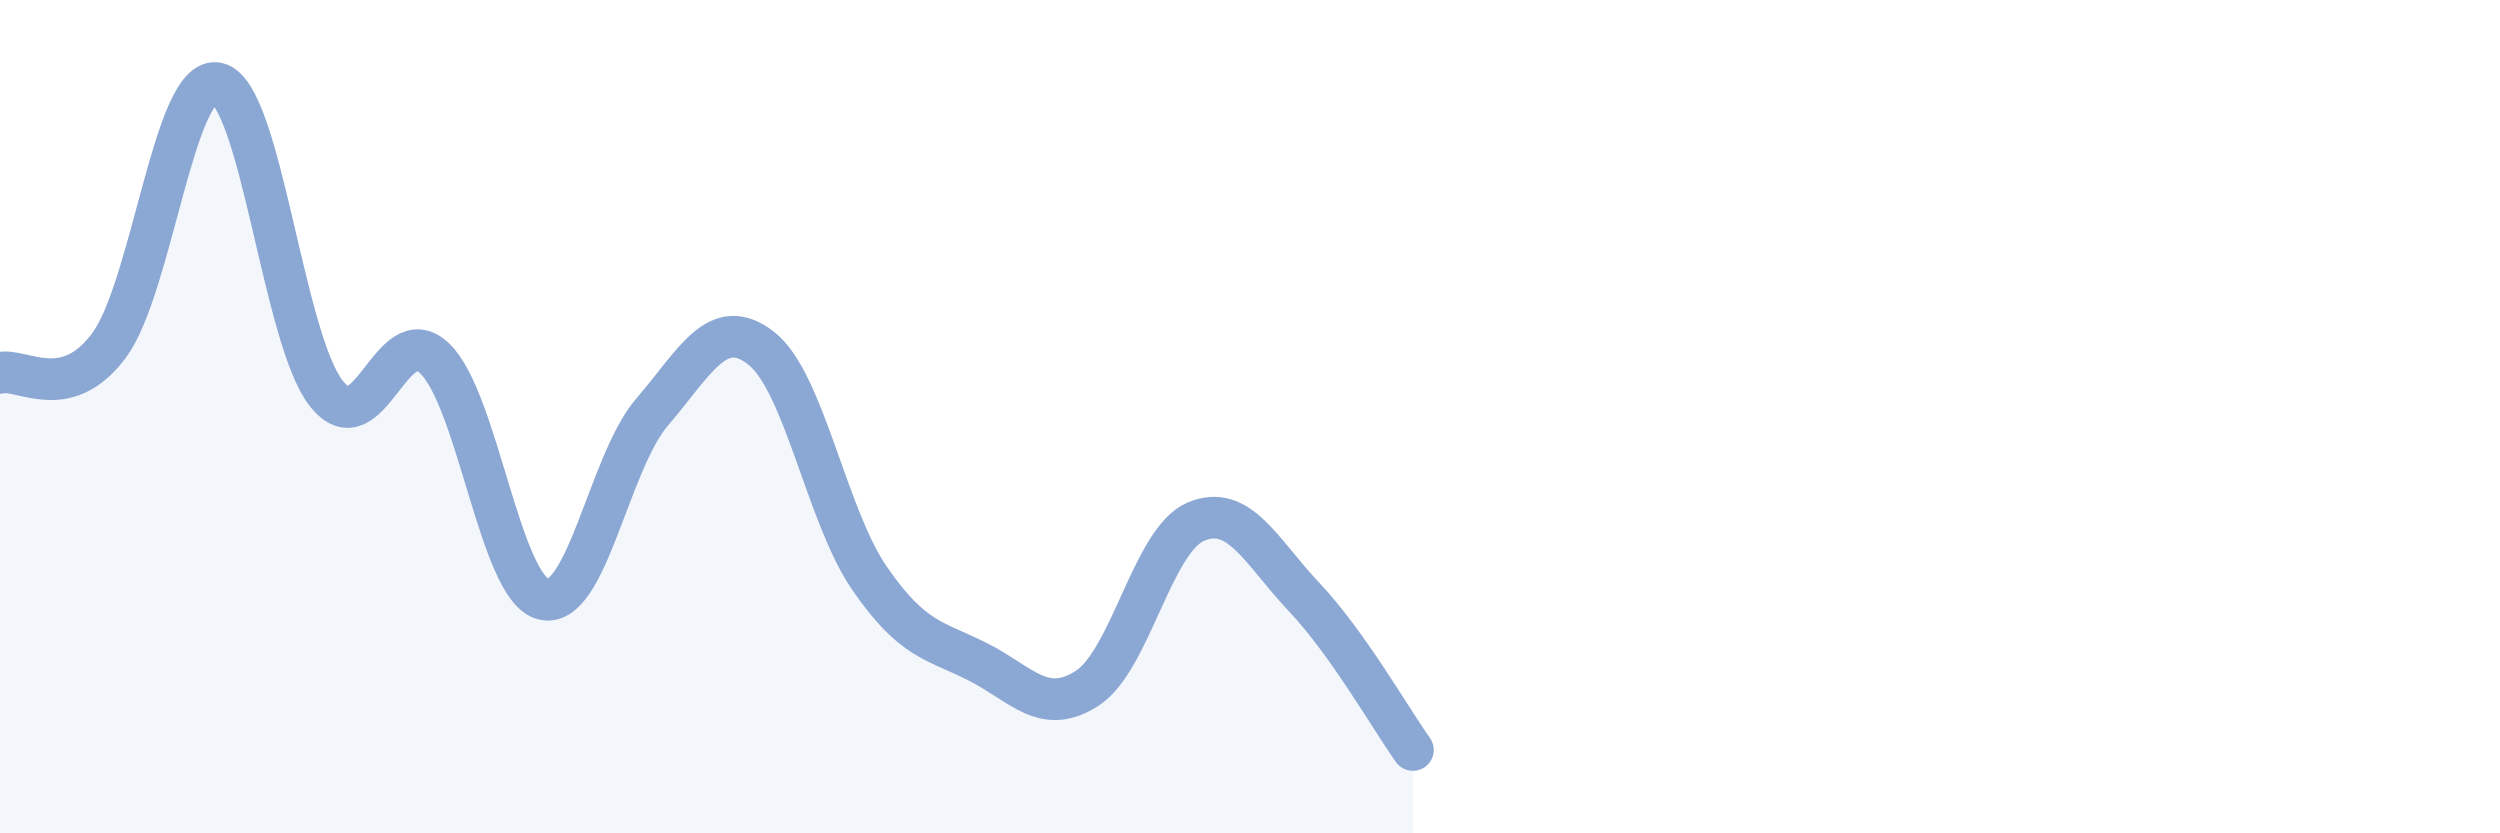
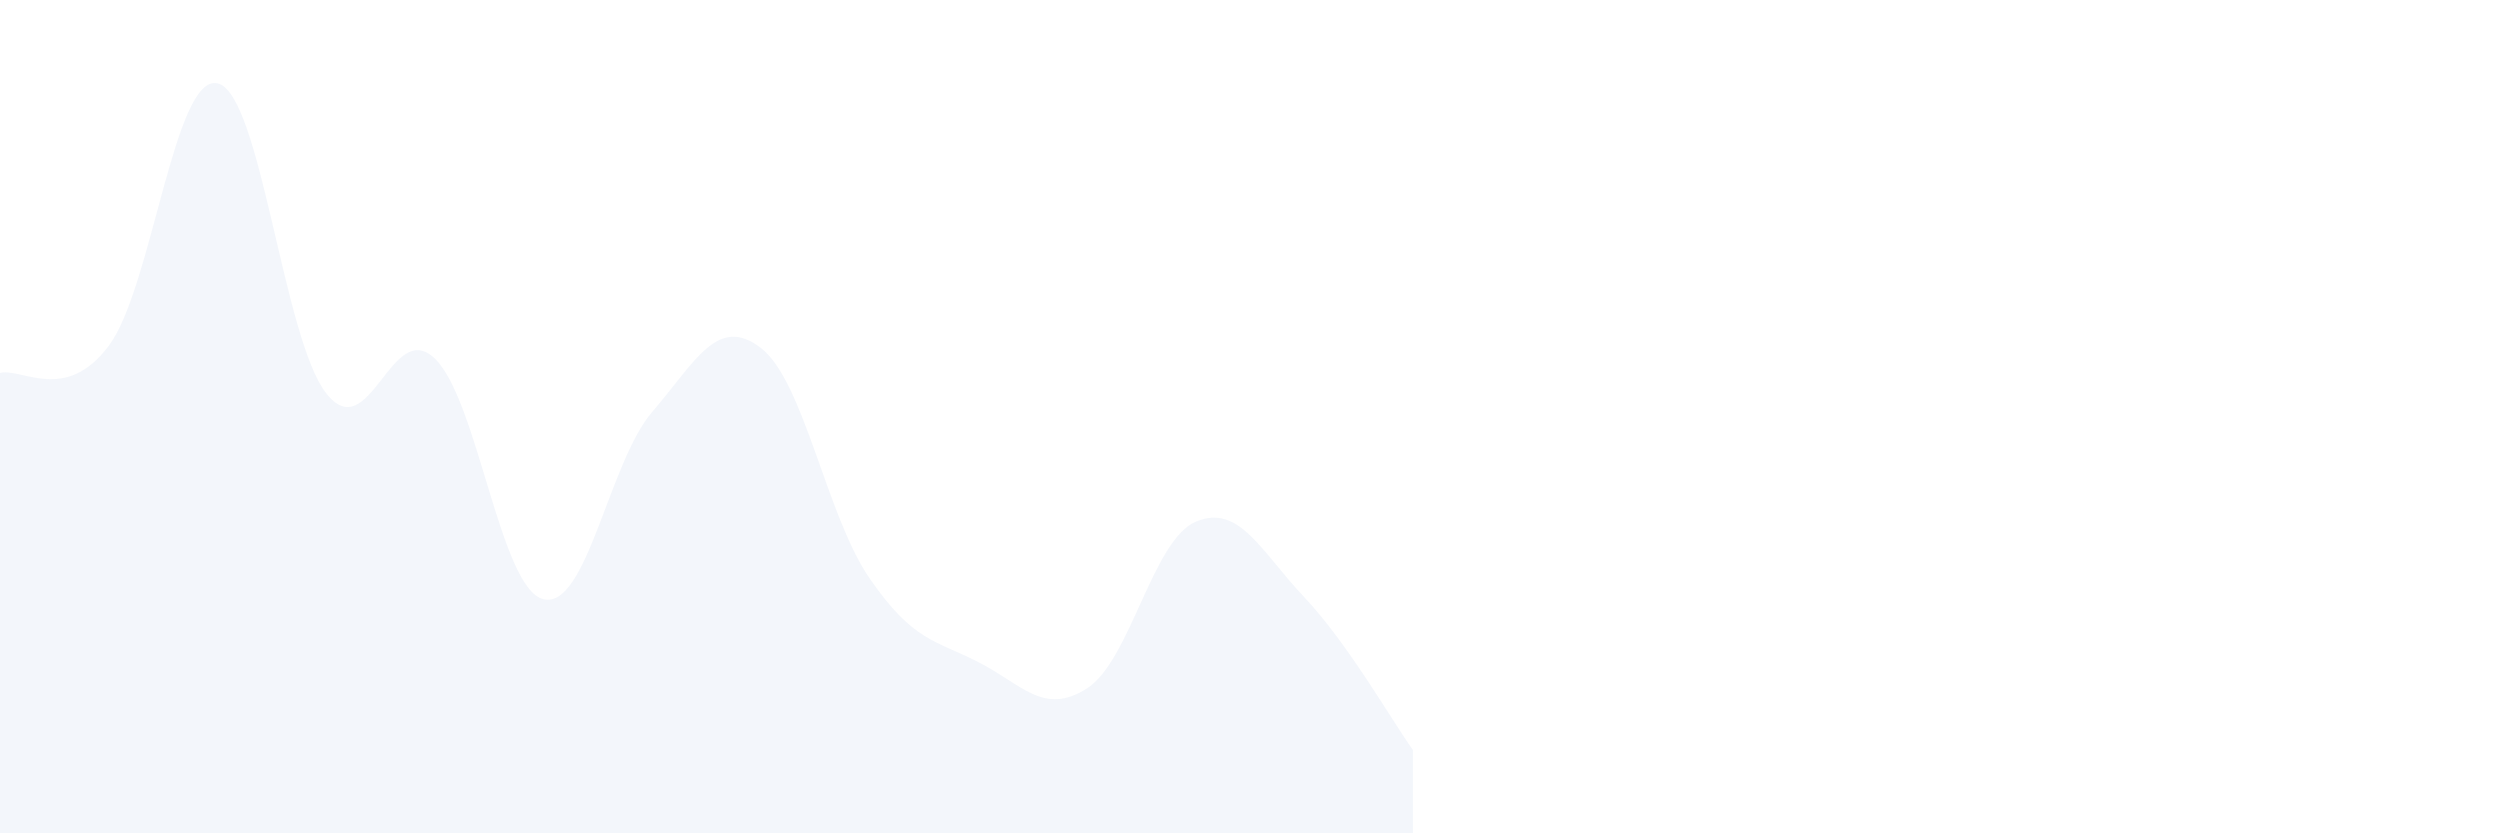
<svg xmlns="http://www.w3.org/2000/svg" width="60" height="20" viewBox="0 0 60 20">
  <path d="M 0,8.95 C 0.52,8.82 1.57,9.69 2.61,8.3 C 3.65,6.91 4.18,1.77 5.22,2 C 6.26,2.23 6.79,8.12 7.83,9.44 C 8.87,10.76 9.39,7.61 10.43,8.6 C 11.47,9.59 12,14.12 13.04,14.38 C 14.08,14.64 14.61,11.1 15.65,9.89 C 16.69,8.68 17.22,7.55 18.26,8.35 C 19.3,9.15 19.83,12.37 20.87,13.88 C 21.91,15.39 22.44,15.36 23.48,15.89 C 24.52,16.42 25.05,17.19 26.09,16.52 C 27.13,15.85 27.66,12.96 28.7,12.52 C 29.74,12.08 30.26,13.23 31.3,14.33 C 32.34,15.43 33.39,17.27 33.91,18L33.91 20L0 20Z" fill="#8ba7d3" opacity="0.1" stroke-linecap="round" stroke-linejoin="round" />
-   <path d="M 0,8.95 C 0.52,8.82 1.57,9.69 2.61,8.3 C 3.65,6.91 4.18,1.77 5.22,2 C 6.26,2.23 6.79,8.12 7.83,9.44 C 8.87,10.76 9.39,7.61 10.43,8.6 C 11.47,9.59 12,14.12 13.04,14.38 C 14.08,14.64 14.61,11.1 15.65,9.89 C 16.69,8.68 17.22,7.55 18.26,8.35 C 19.3,9.15 19.83,12.37 20.87,13.88 C 21.91,15.39 22.44,15.36 23.48,15.89 C 24.52,16.42 25.05,17.19 26.09,16.52 C 27.13,15.85 27.66,12.96 28.7,12.52 C 29.74,12.08 30.26,13.23 31.3,14.33 C 32.34,15.43 33.39,17.27 33.91,18" stroke="#8ba7d3" stroke-width="1" fill="none" stroke-linecap="round" stroke-linejoin="round" />
</svg>